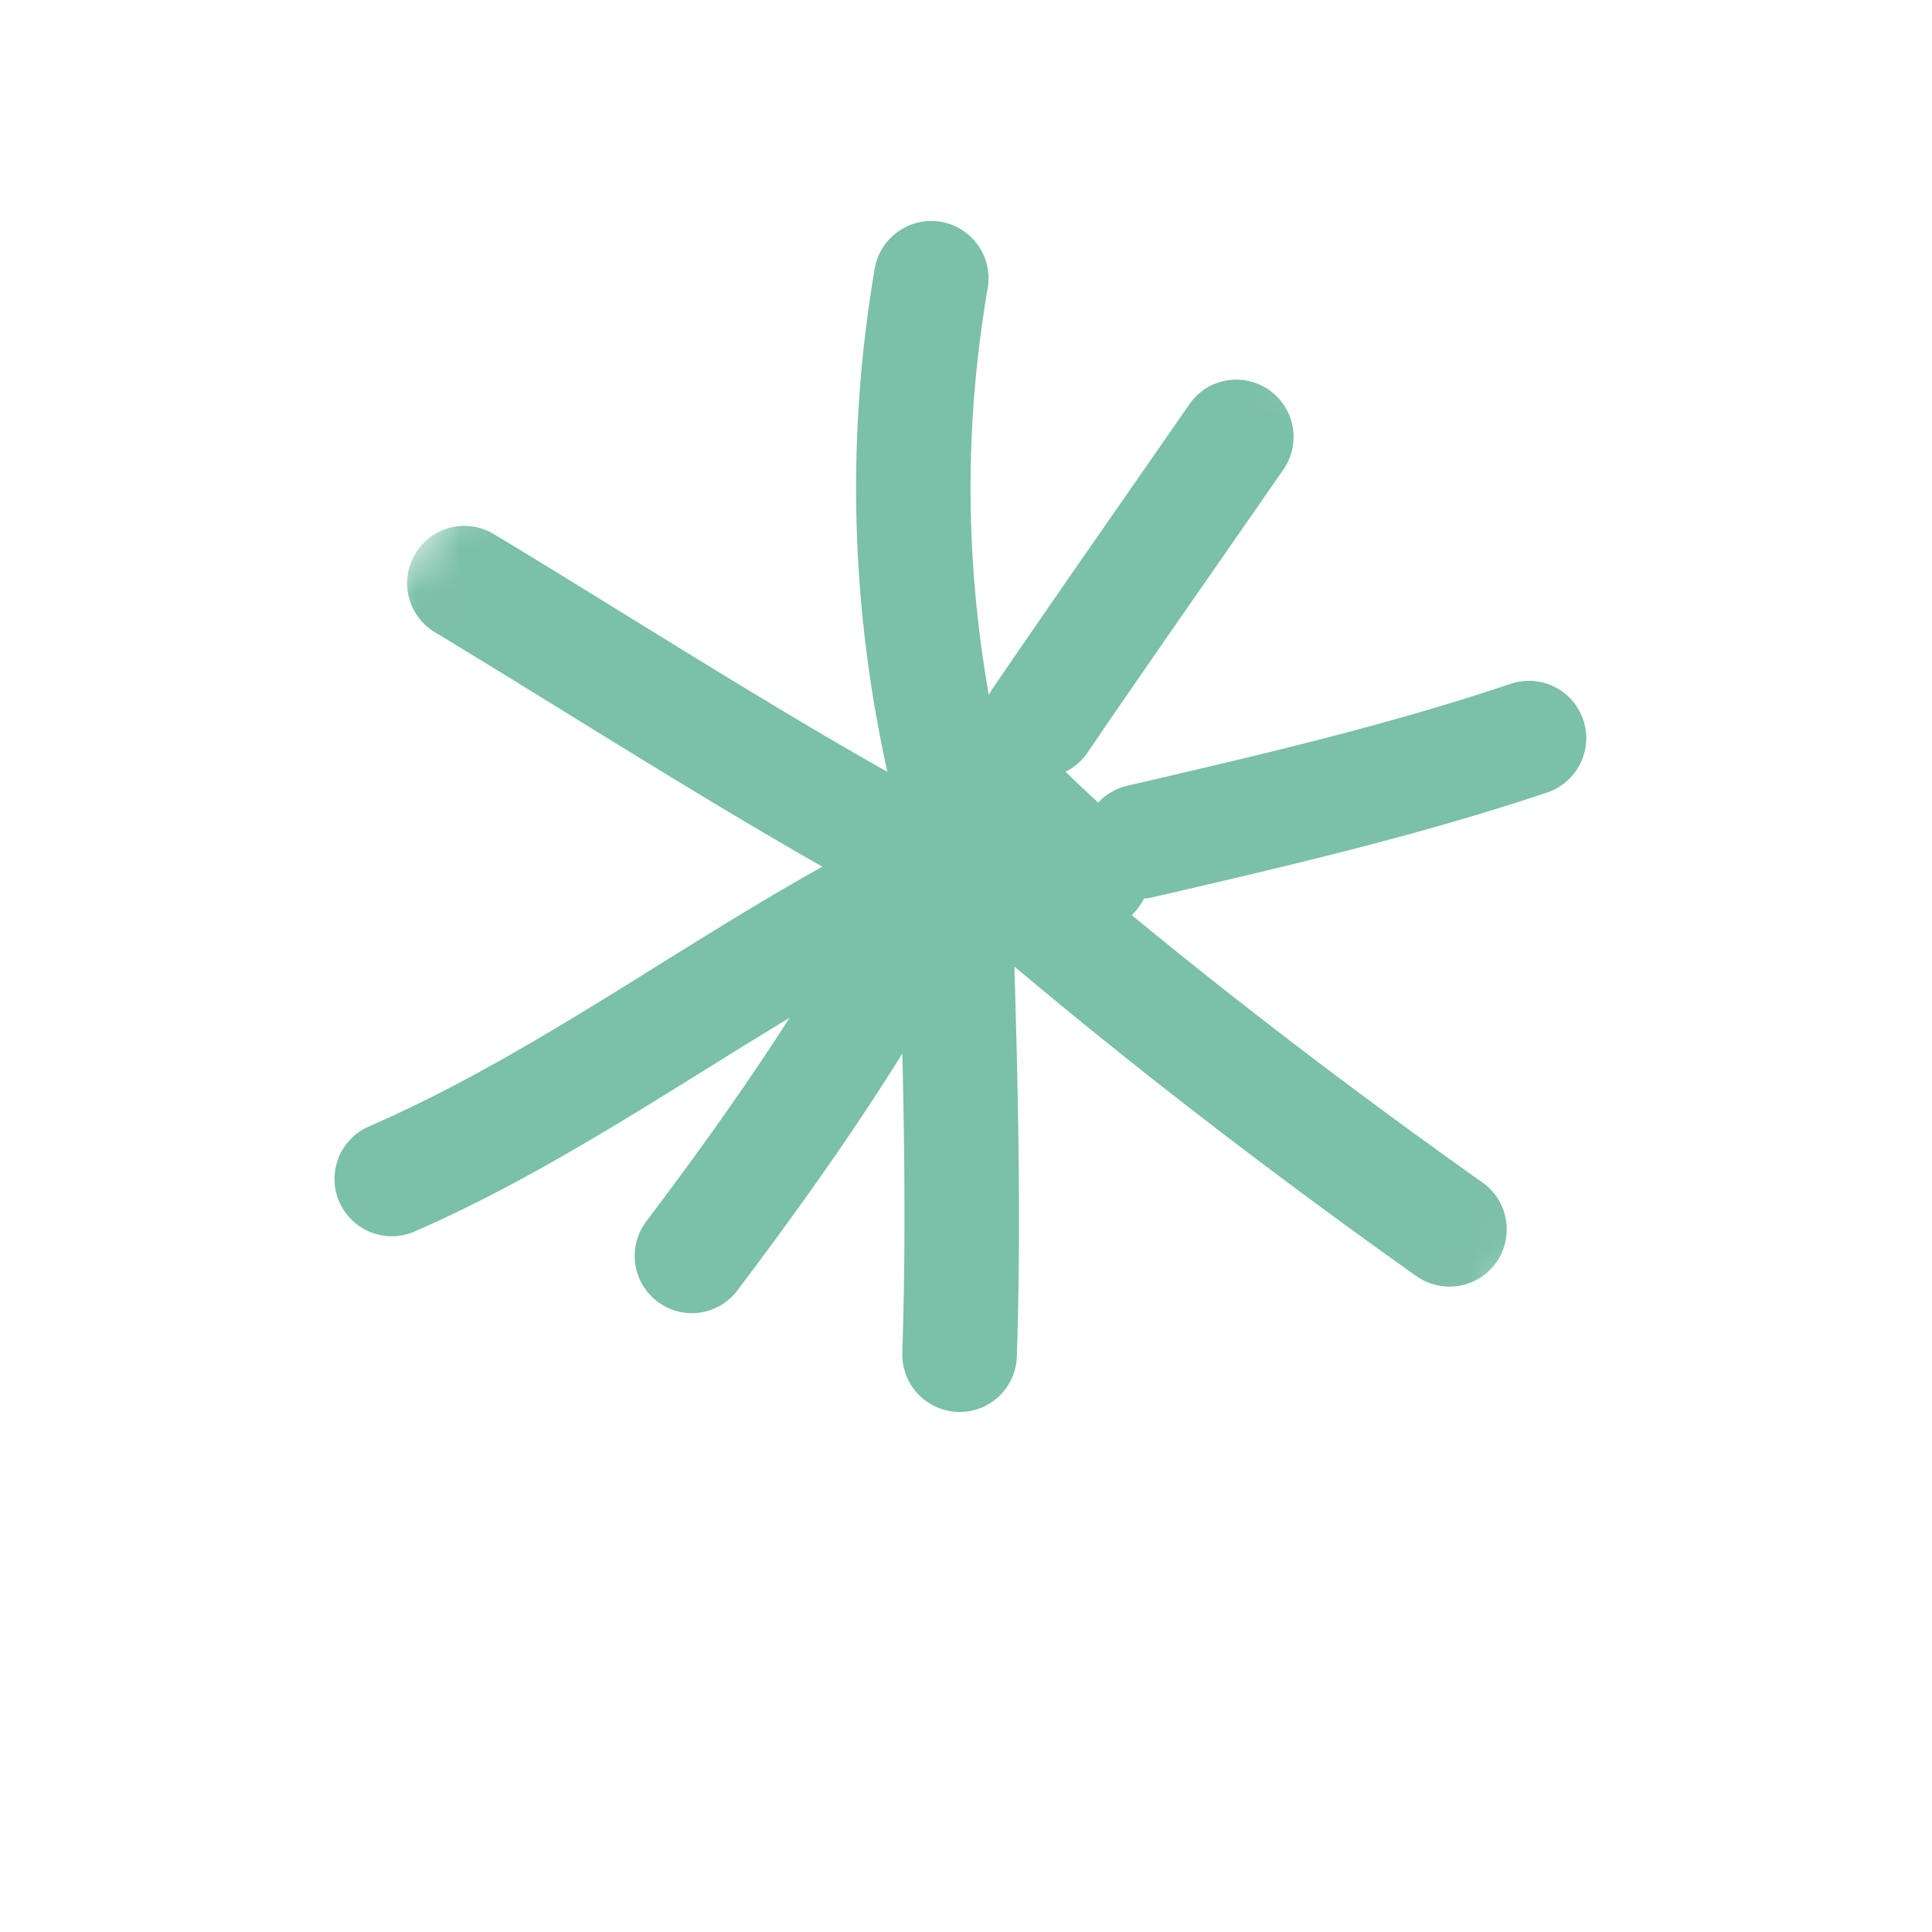
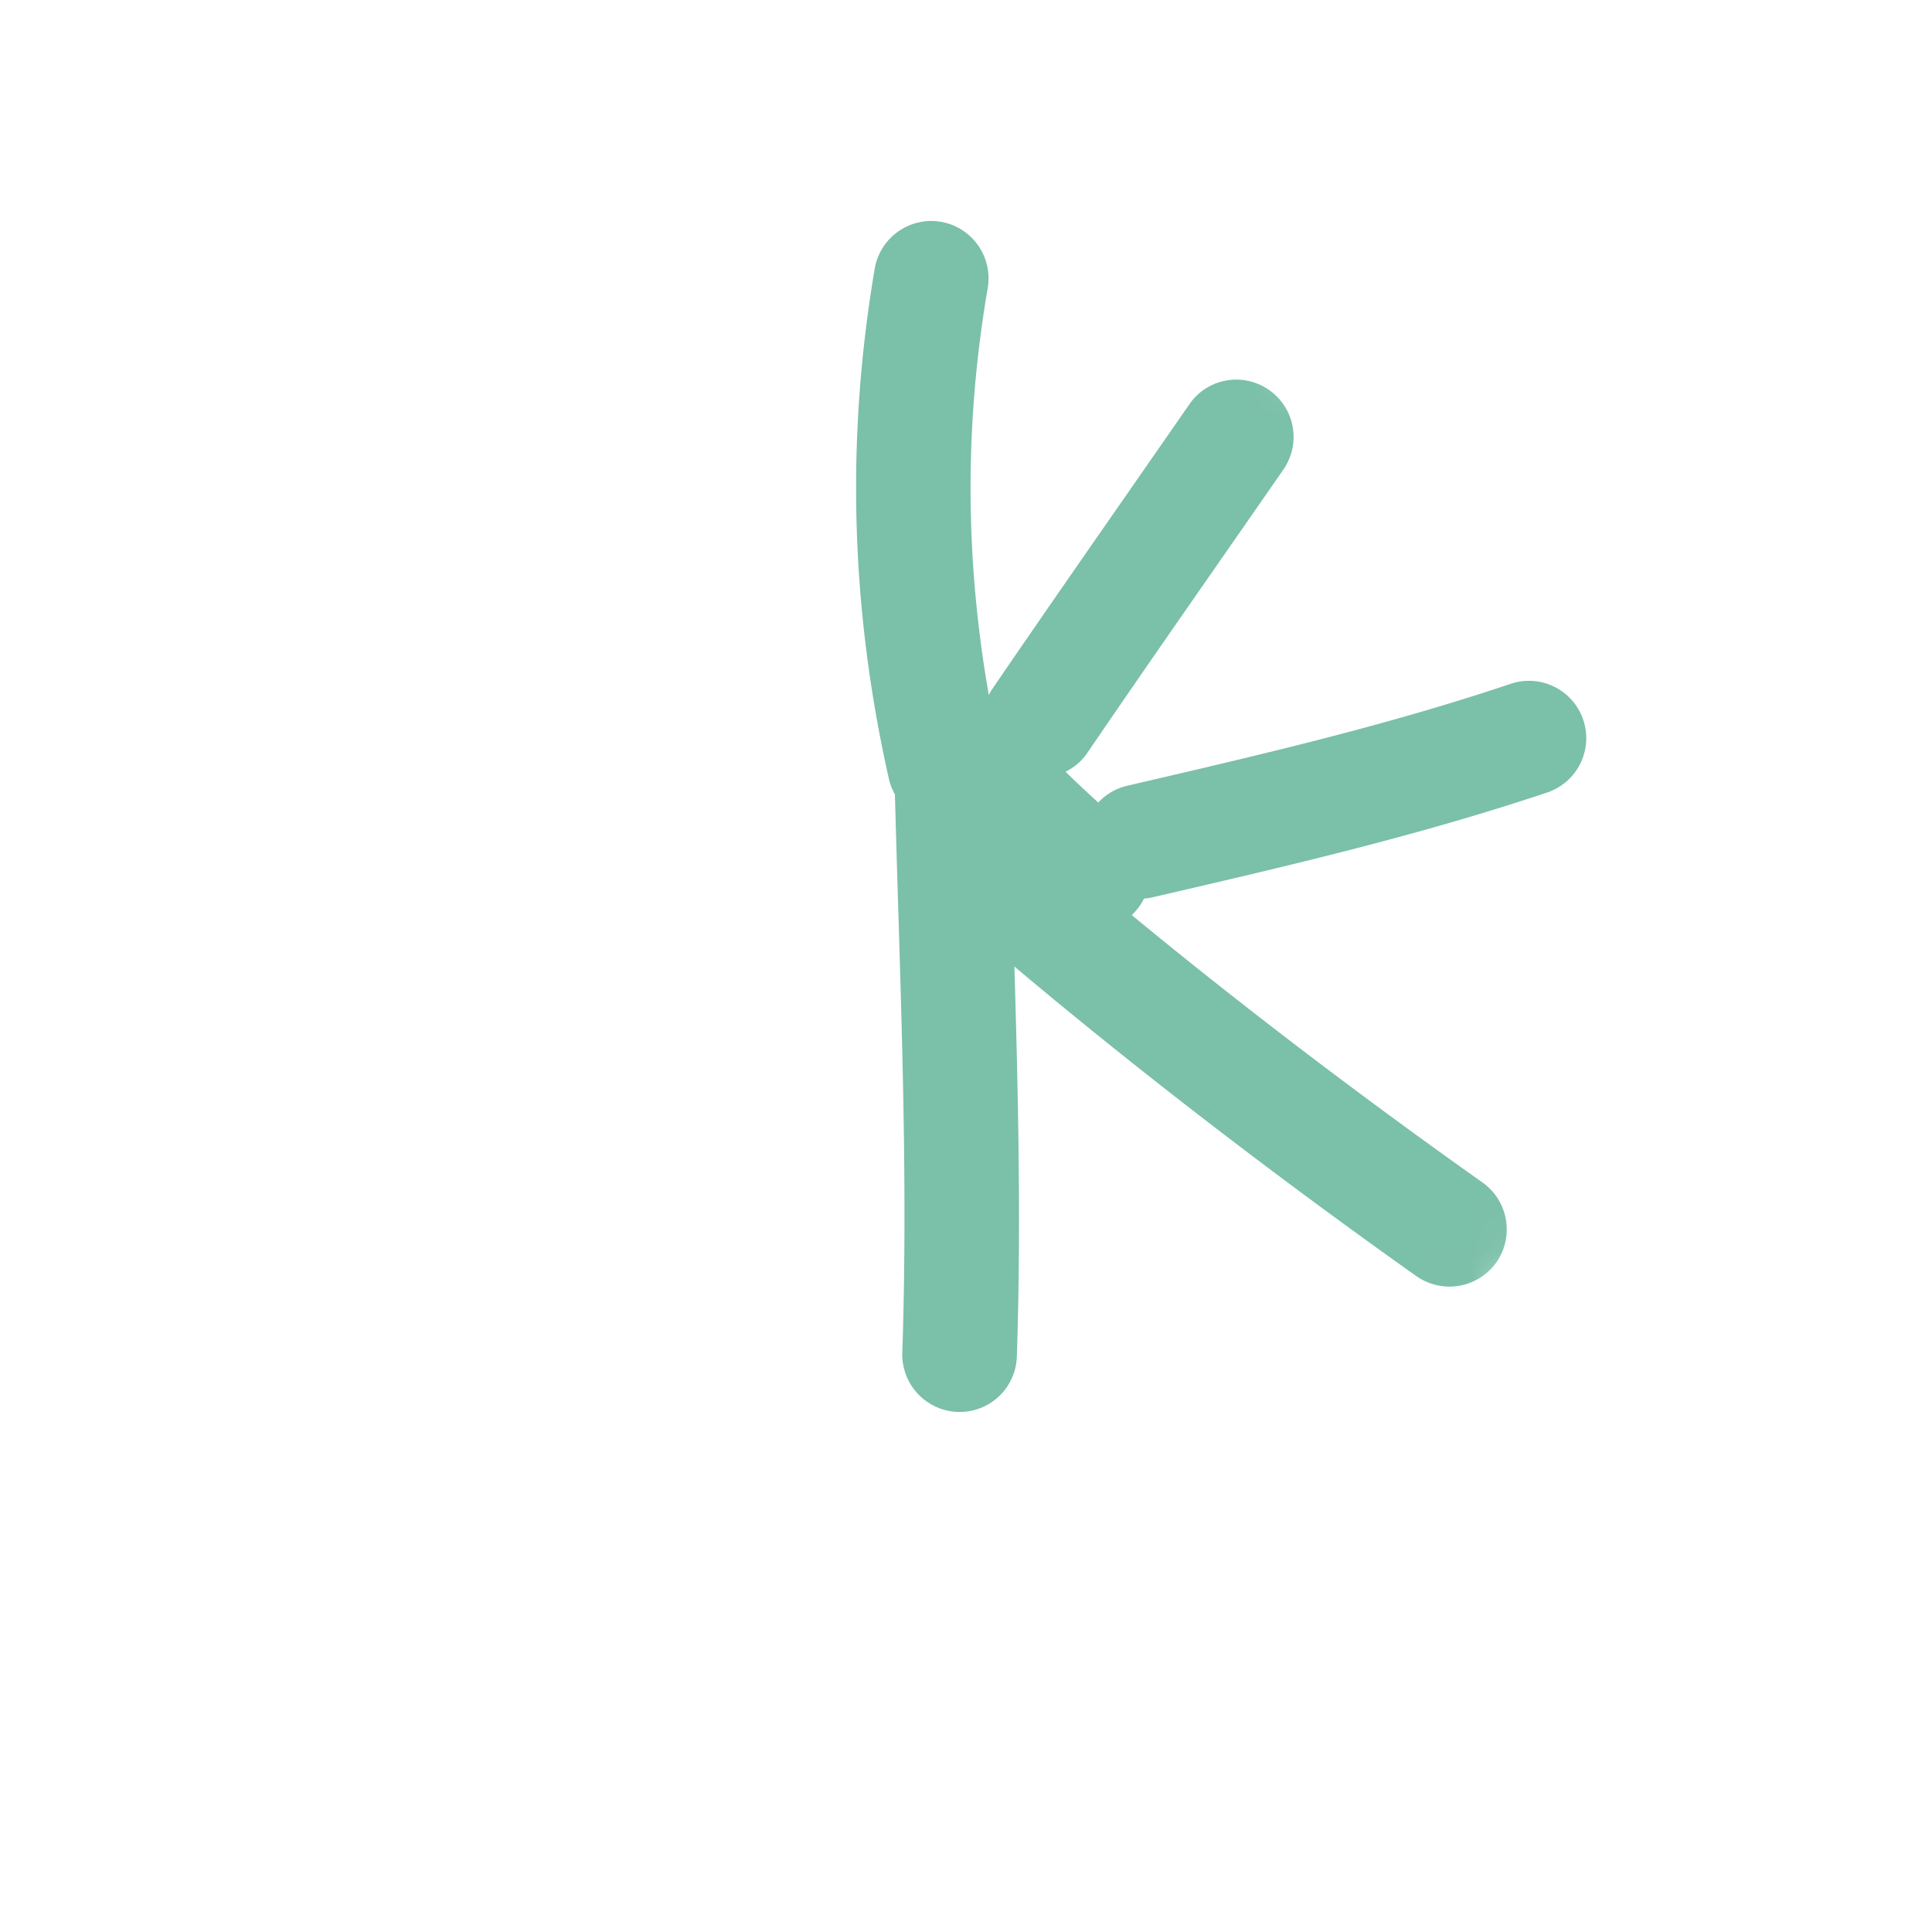
<svg xmlns="http://www.w3.org/2000/svg" width="44" height="44" fill="none">
  <mask id="a" width="43" height="43" x="0" y="0" maskUnits="userSpaceOnUse" style="mask-type:luminance">
    <path fill="#fff" d="m19.162.066 23.686 18.41-18.411 23.687L.751 23.753 19.162.066Z" />
  </mask>
  <g fill="#7BC0A9" fill-rule="evenodd" clip-rule="evenodd" mask="url(#a)">
    <path d="M22.787 17.16c-.793-3.517-.902-7.054-.292-10.602a1.308 1.308 0 0 0-1.067-1.507 1.308 1.308 0 0 0-1.507 1.067c-.66 3.89-.547 7.76.322 11.616.157.7.86 1.147 1.56.99a1.311 1.311 0 0 0 .984-1.564Z" />
    <path d="M27.086 9.209c-1.503 2.169-3.017 4.329-4.506 6.51a1.305 1.305 0 0 0 2.155 1.468c1.484-2.176 2.994-4.33 4.498-6.5a1.305 1.305 0 0 0-1.783-1.834 1.3 1.3 0 0 0-.364.356Zm7.316 6.365c-2.863.963-5.78 1.635-8.725 2.32a1.296 1.296 0 0 0-.975 1.563 1.296 1.296 0 0 0 1.563.975c3.021-.7 6.024-1.396 8.973-2.384a1.305 1.305 0 0 0-.836-2.474Z" />
    <path d="M33.765 26.932c-3.697-2.618-7.496-5.563-10.894-8.567a1.31 1.31 0 0 0-2.167 1.064c.021.345.18.667.438.896 3.47 3.06 7.345 6.064 11.115 8.738a1.31 1.31 0 0 0 1.82-.311 1.31 1.31 0 0 0-.312-1.82Z" />
    <path d="M20.368 17.567c.107 4.41.33 8.83.181 13.242a1.31 1.31 0 0 0 1.266 1.347 1.303 1.303 0 0 0 1.343-1.26c.148-4.462-.078-8.933-.186-13.395a1.304 1.304 0 0 0-2.519-.436 1.3 1.3 0 0 0-.085.502Z" />
-     <path d="M20.427 18.869c-1.608 3.26-3.538 6.072-5.71 8.95a1.303 1.303 0 0 0 1.218 2.075 1.302 1.302 0 0 0 .86-.508c2.276-3.013 4.288-5.952 5.975-9.365a1.305 1.305 0 0 0-.6-1.747 1.296 1.296 0 0 0-1.743.595Z" />
-     <path d="M20.696 18.715c-4.262 2.04-8.003 5.079-12.328 6.954a1.305 1.305 0 0 0 1.039 2.393c4.35-1.888 8.119-4.94 12.416-6.993a1.316 1.316 0 0 0 .618-1.741 1.312 1.312 0 0 0-1.745-.613Z" />
-     <path d="M22.203 18.67c-3.778-1.993-7.302-4.303-10.952-6.504a1.299 1.299 0 0 0-1.79.442 1.3 1.3 0 0 0 .443 1.79c3.686 2.23 7.26 4.56 11.082 6.582.637.33 1.429.086 1.763-.546a1.302 1.302 0 0 0-.546-1.763Z" />
    <path d="M25.731 18.902a25.135 25.135 0 0 1-1.868-1.732 1.306 1.306 0 0 0-1.883 1.807 26.68 26.68 0 0 0 2.06 1.908 1.296 1.296 0 0 0 1.836-.151 1.3 1.3 0 0 0-.145-1.832Z" />
  </g>
</svg>